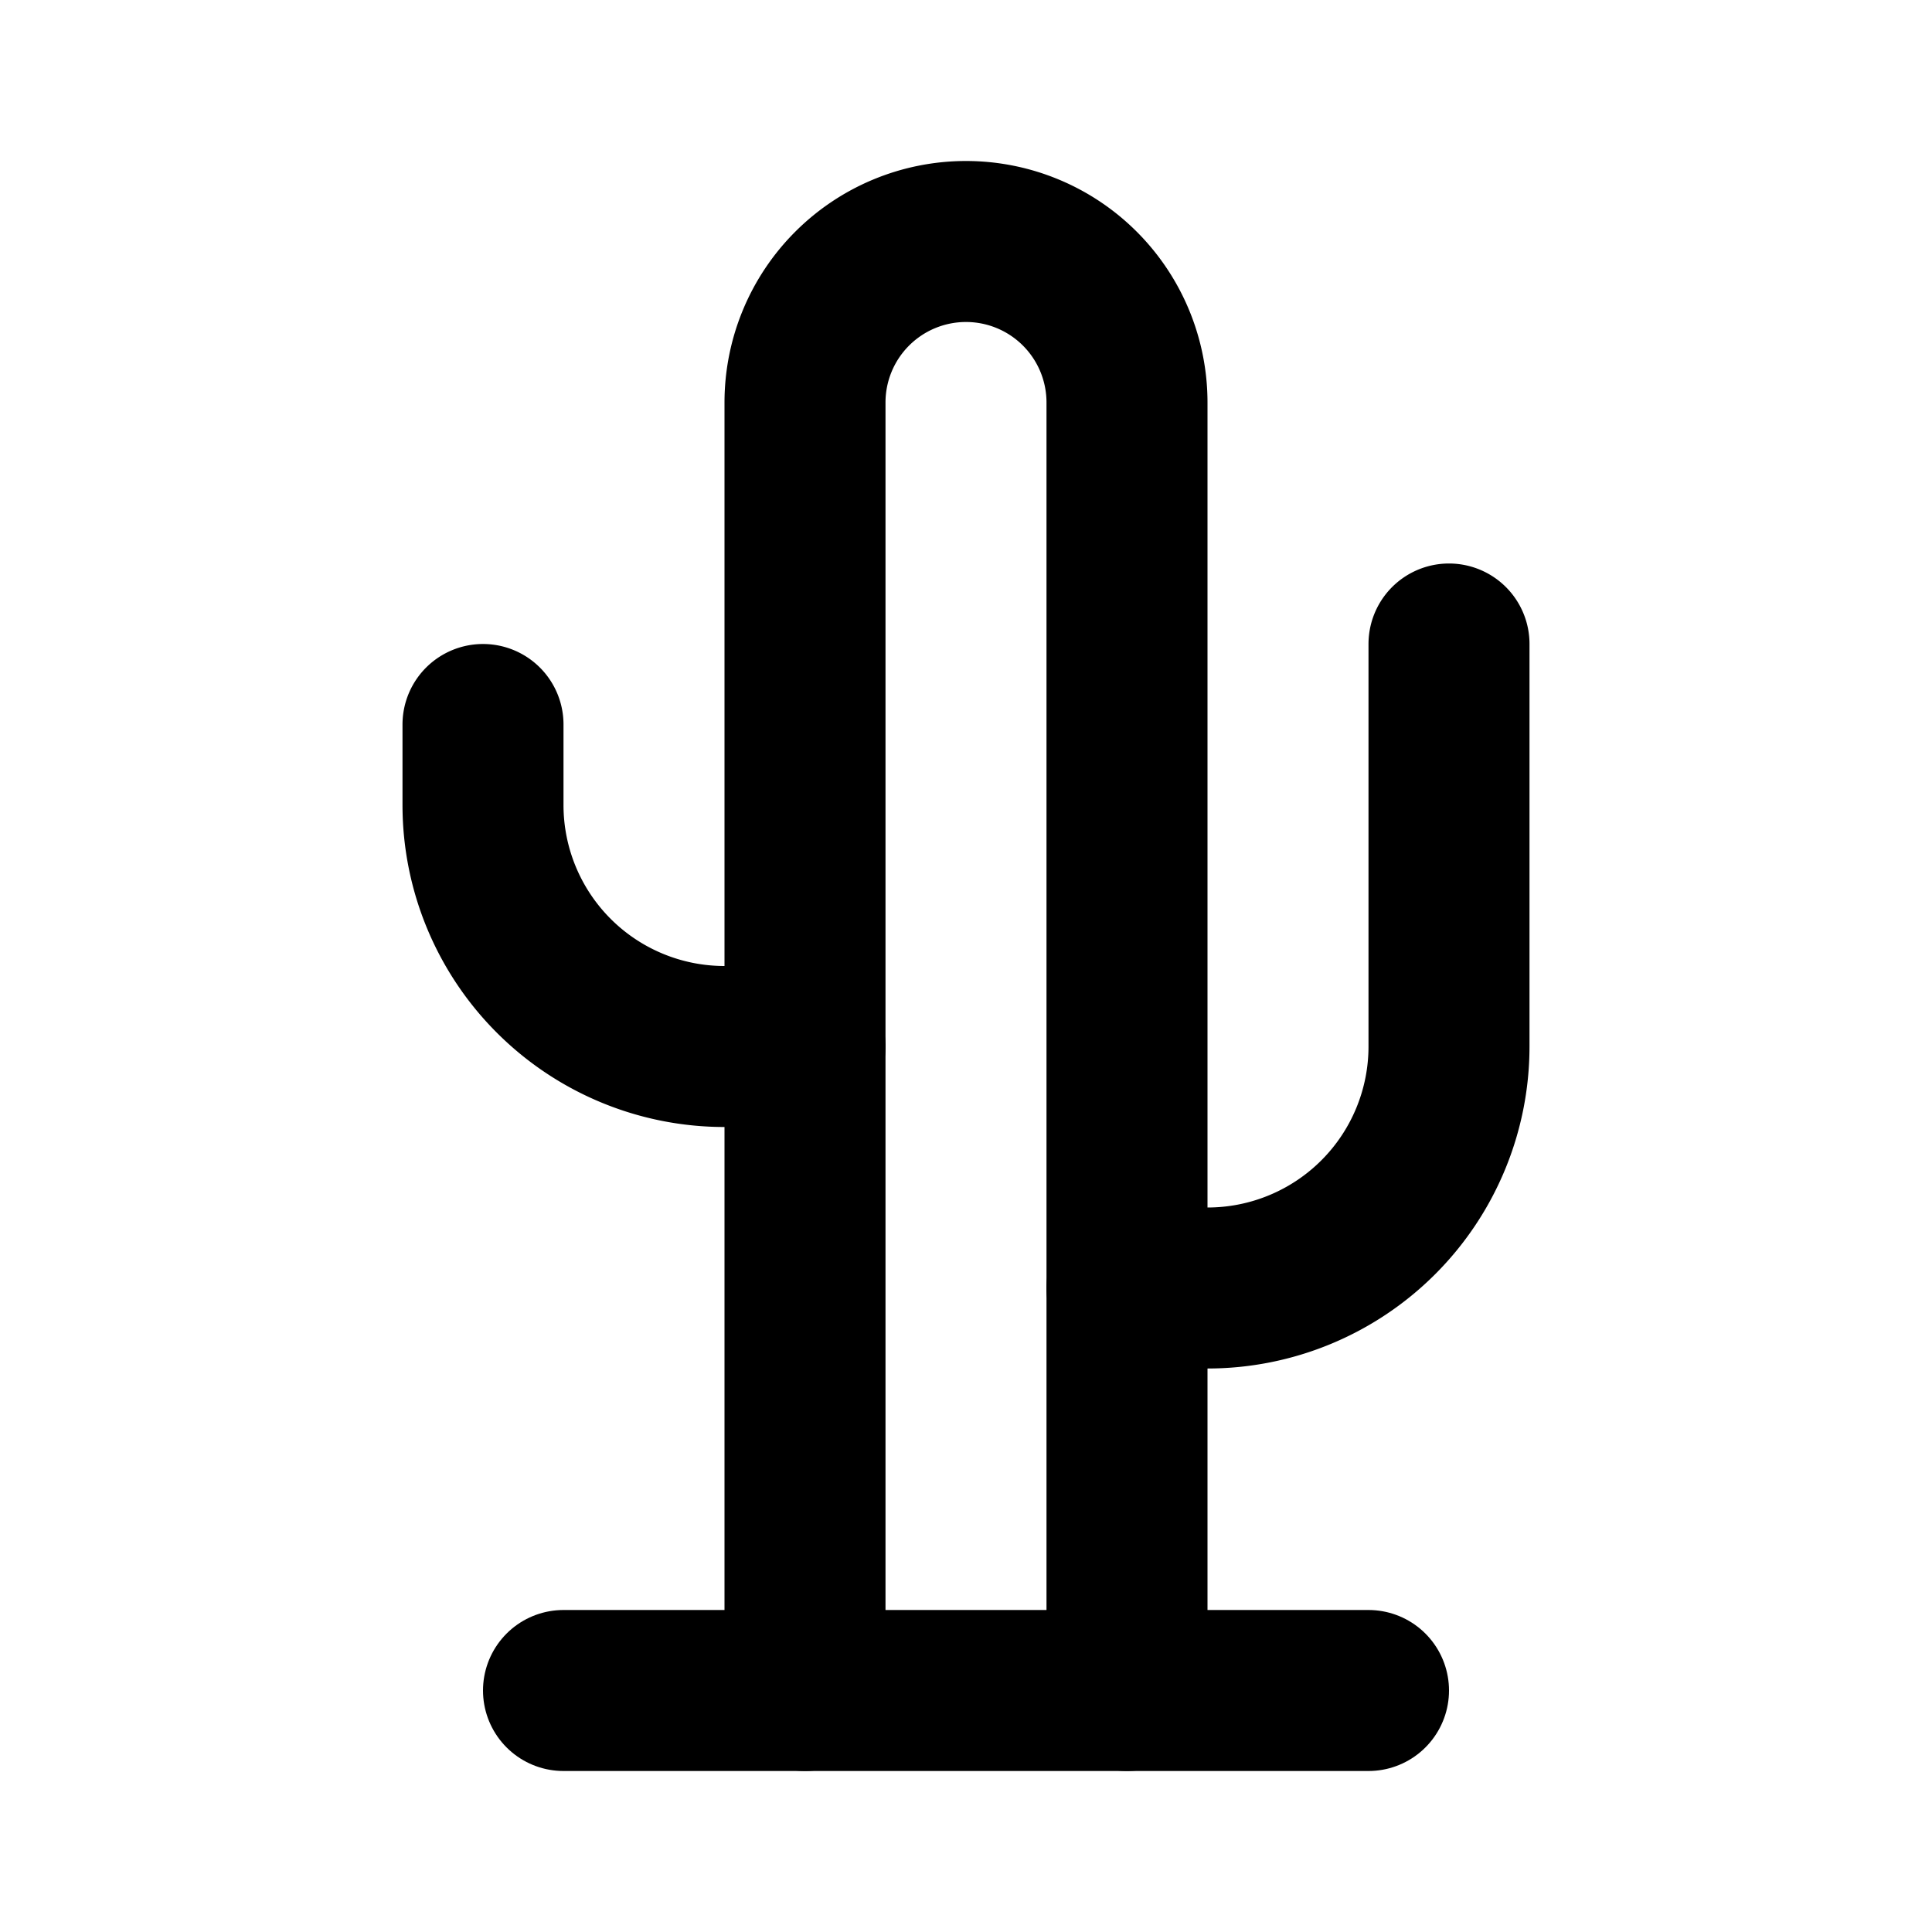
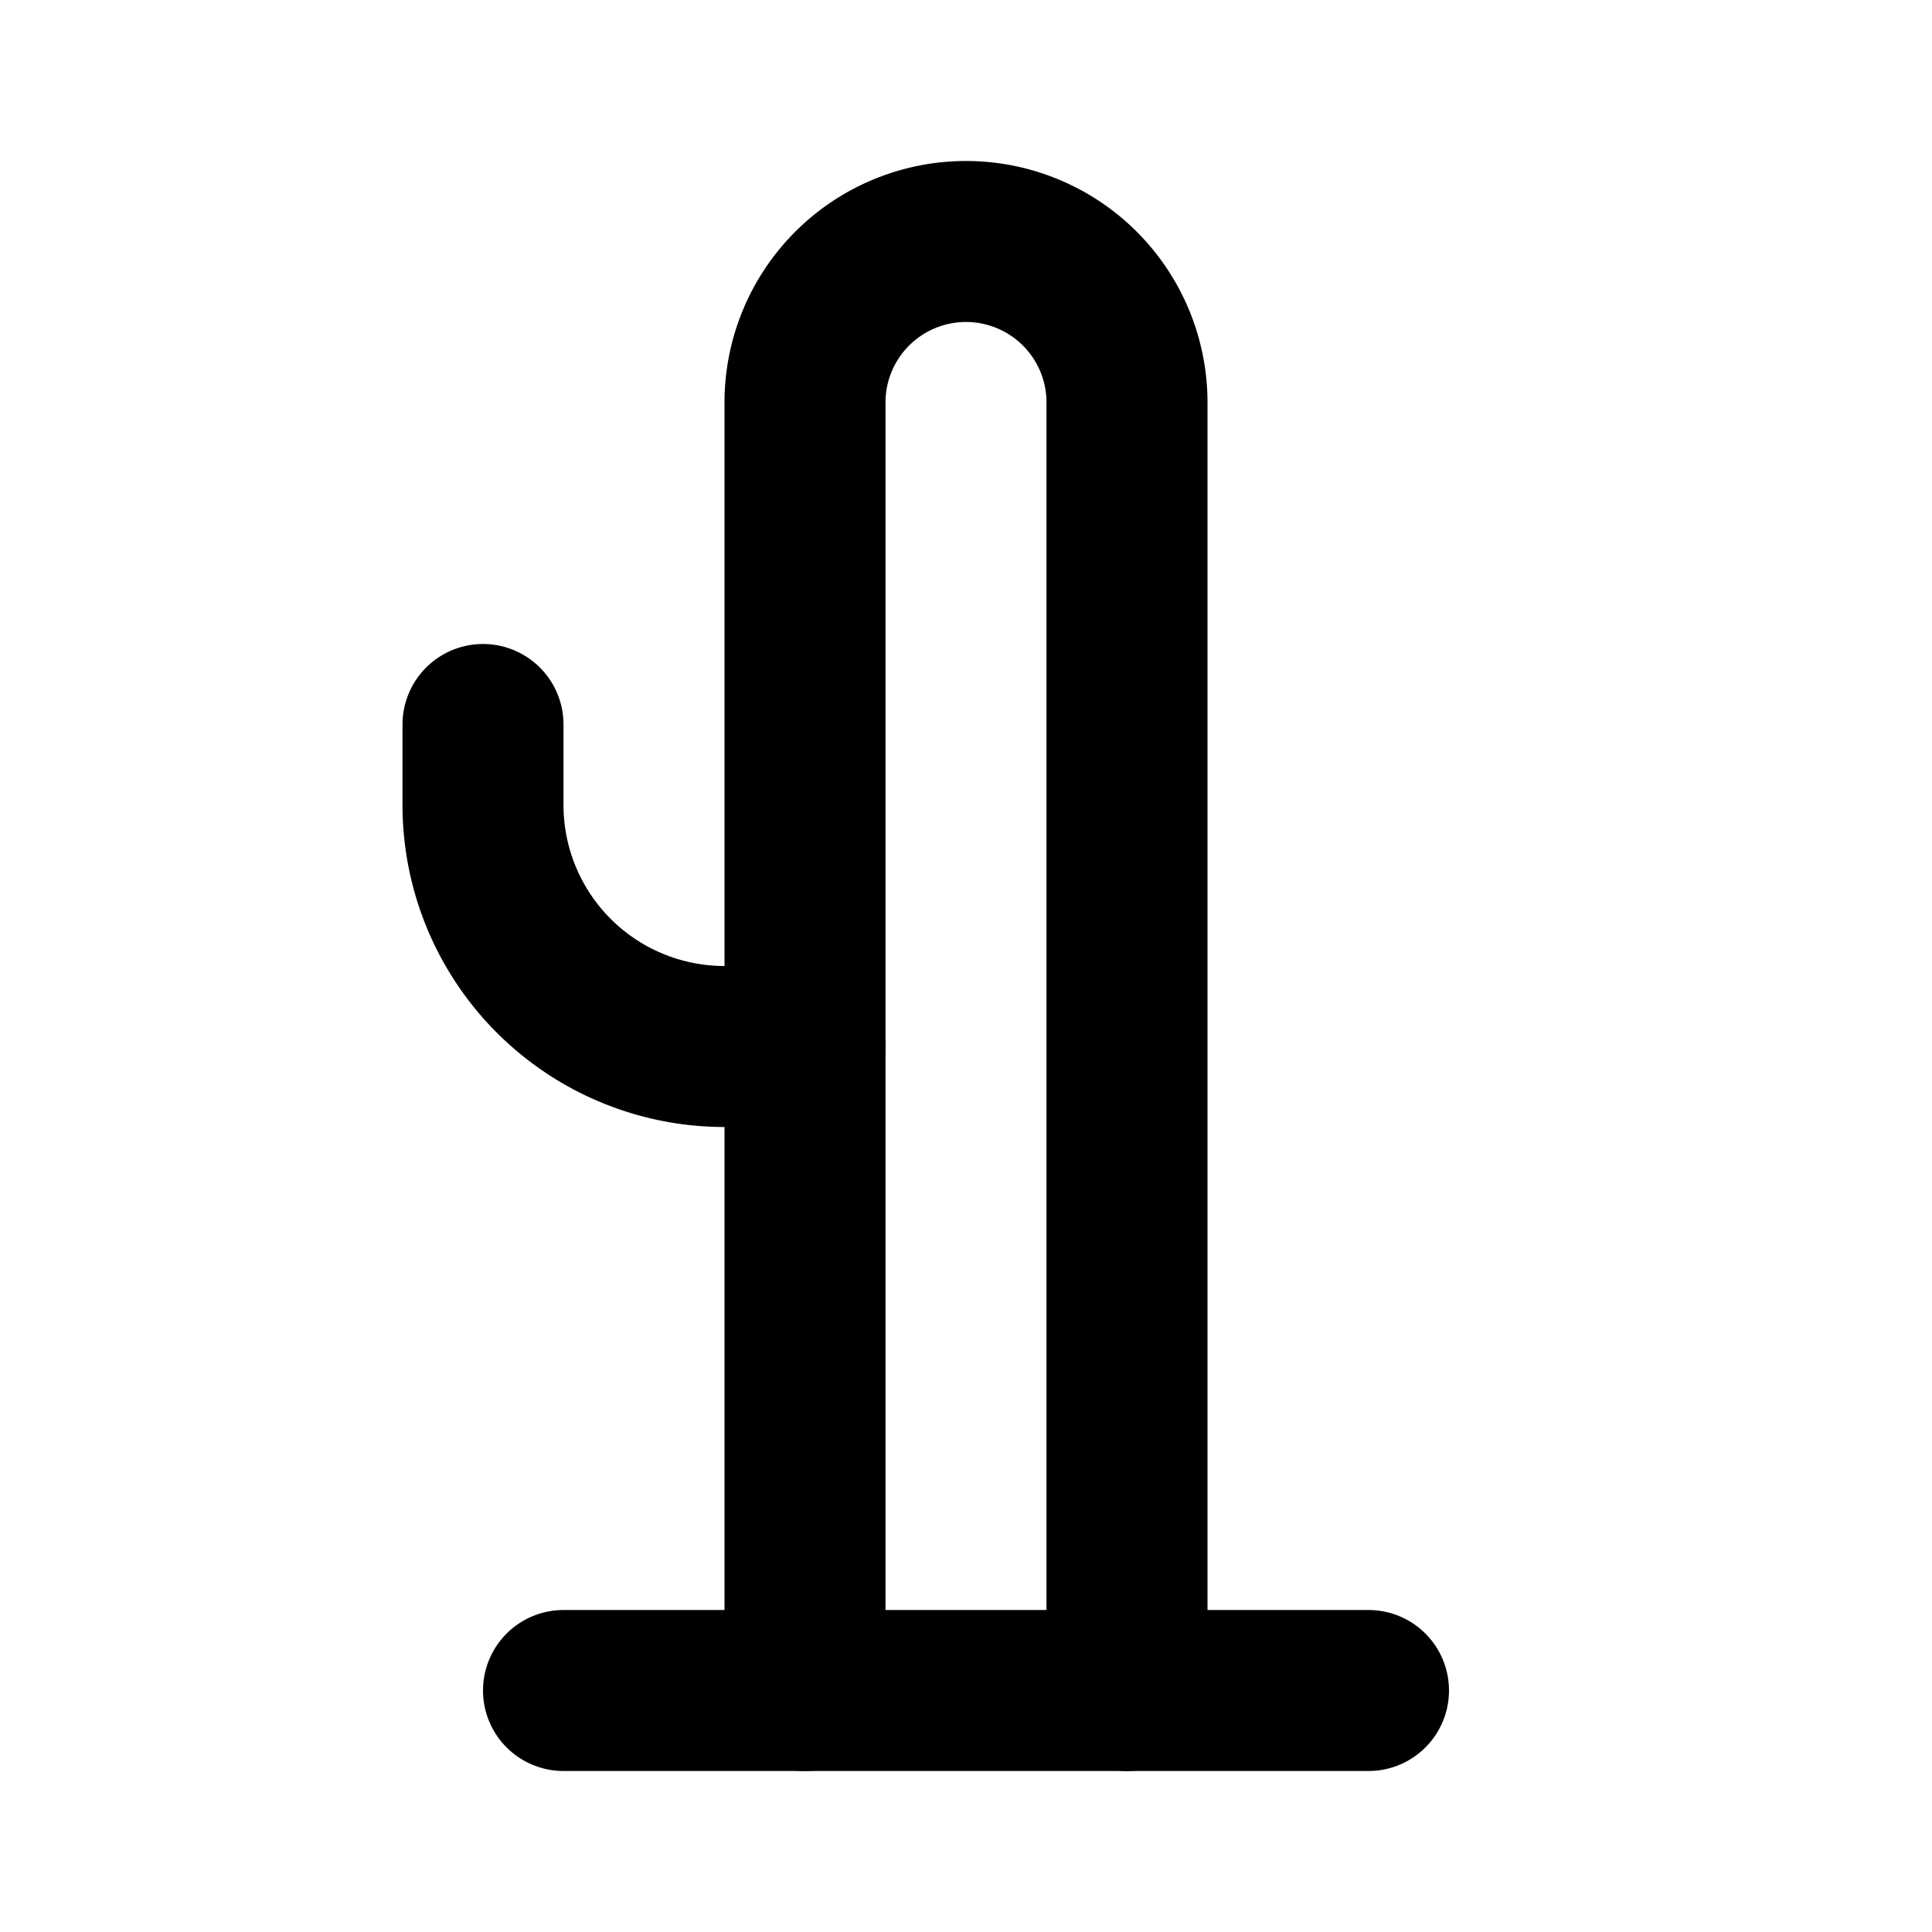
<svg xmlns="http://www.w3.org/2000/svg" width="24" height="24" viewBox="0 0 24 24" fill="none" stroke="currentColor" stroke-width="2" stroke-linecap="round" stroke-linejoin="round">
  <path d="M6 9v1a3 3 0 0 0 3 3h1" />
-   <path d="M18 8v5a3 3 0 0 1 -3 3h-1" />
  <path d="M10 21v-16a2 2 0 1 1 4 0v16" />
  <path d="M7 21h10" />
</svg>